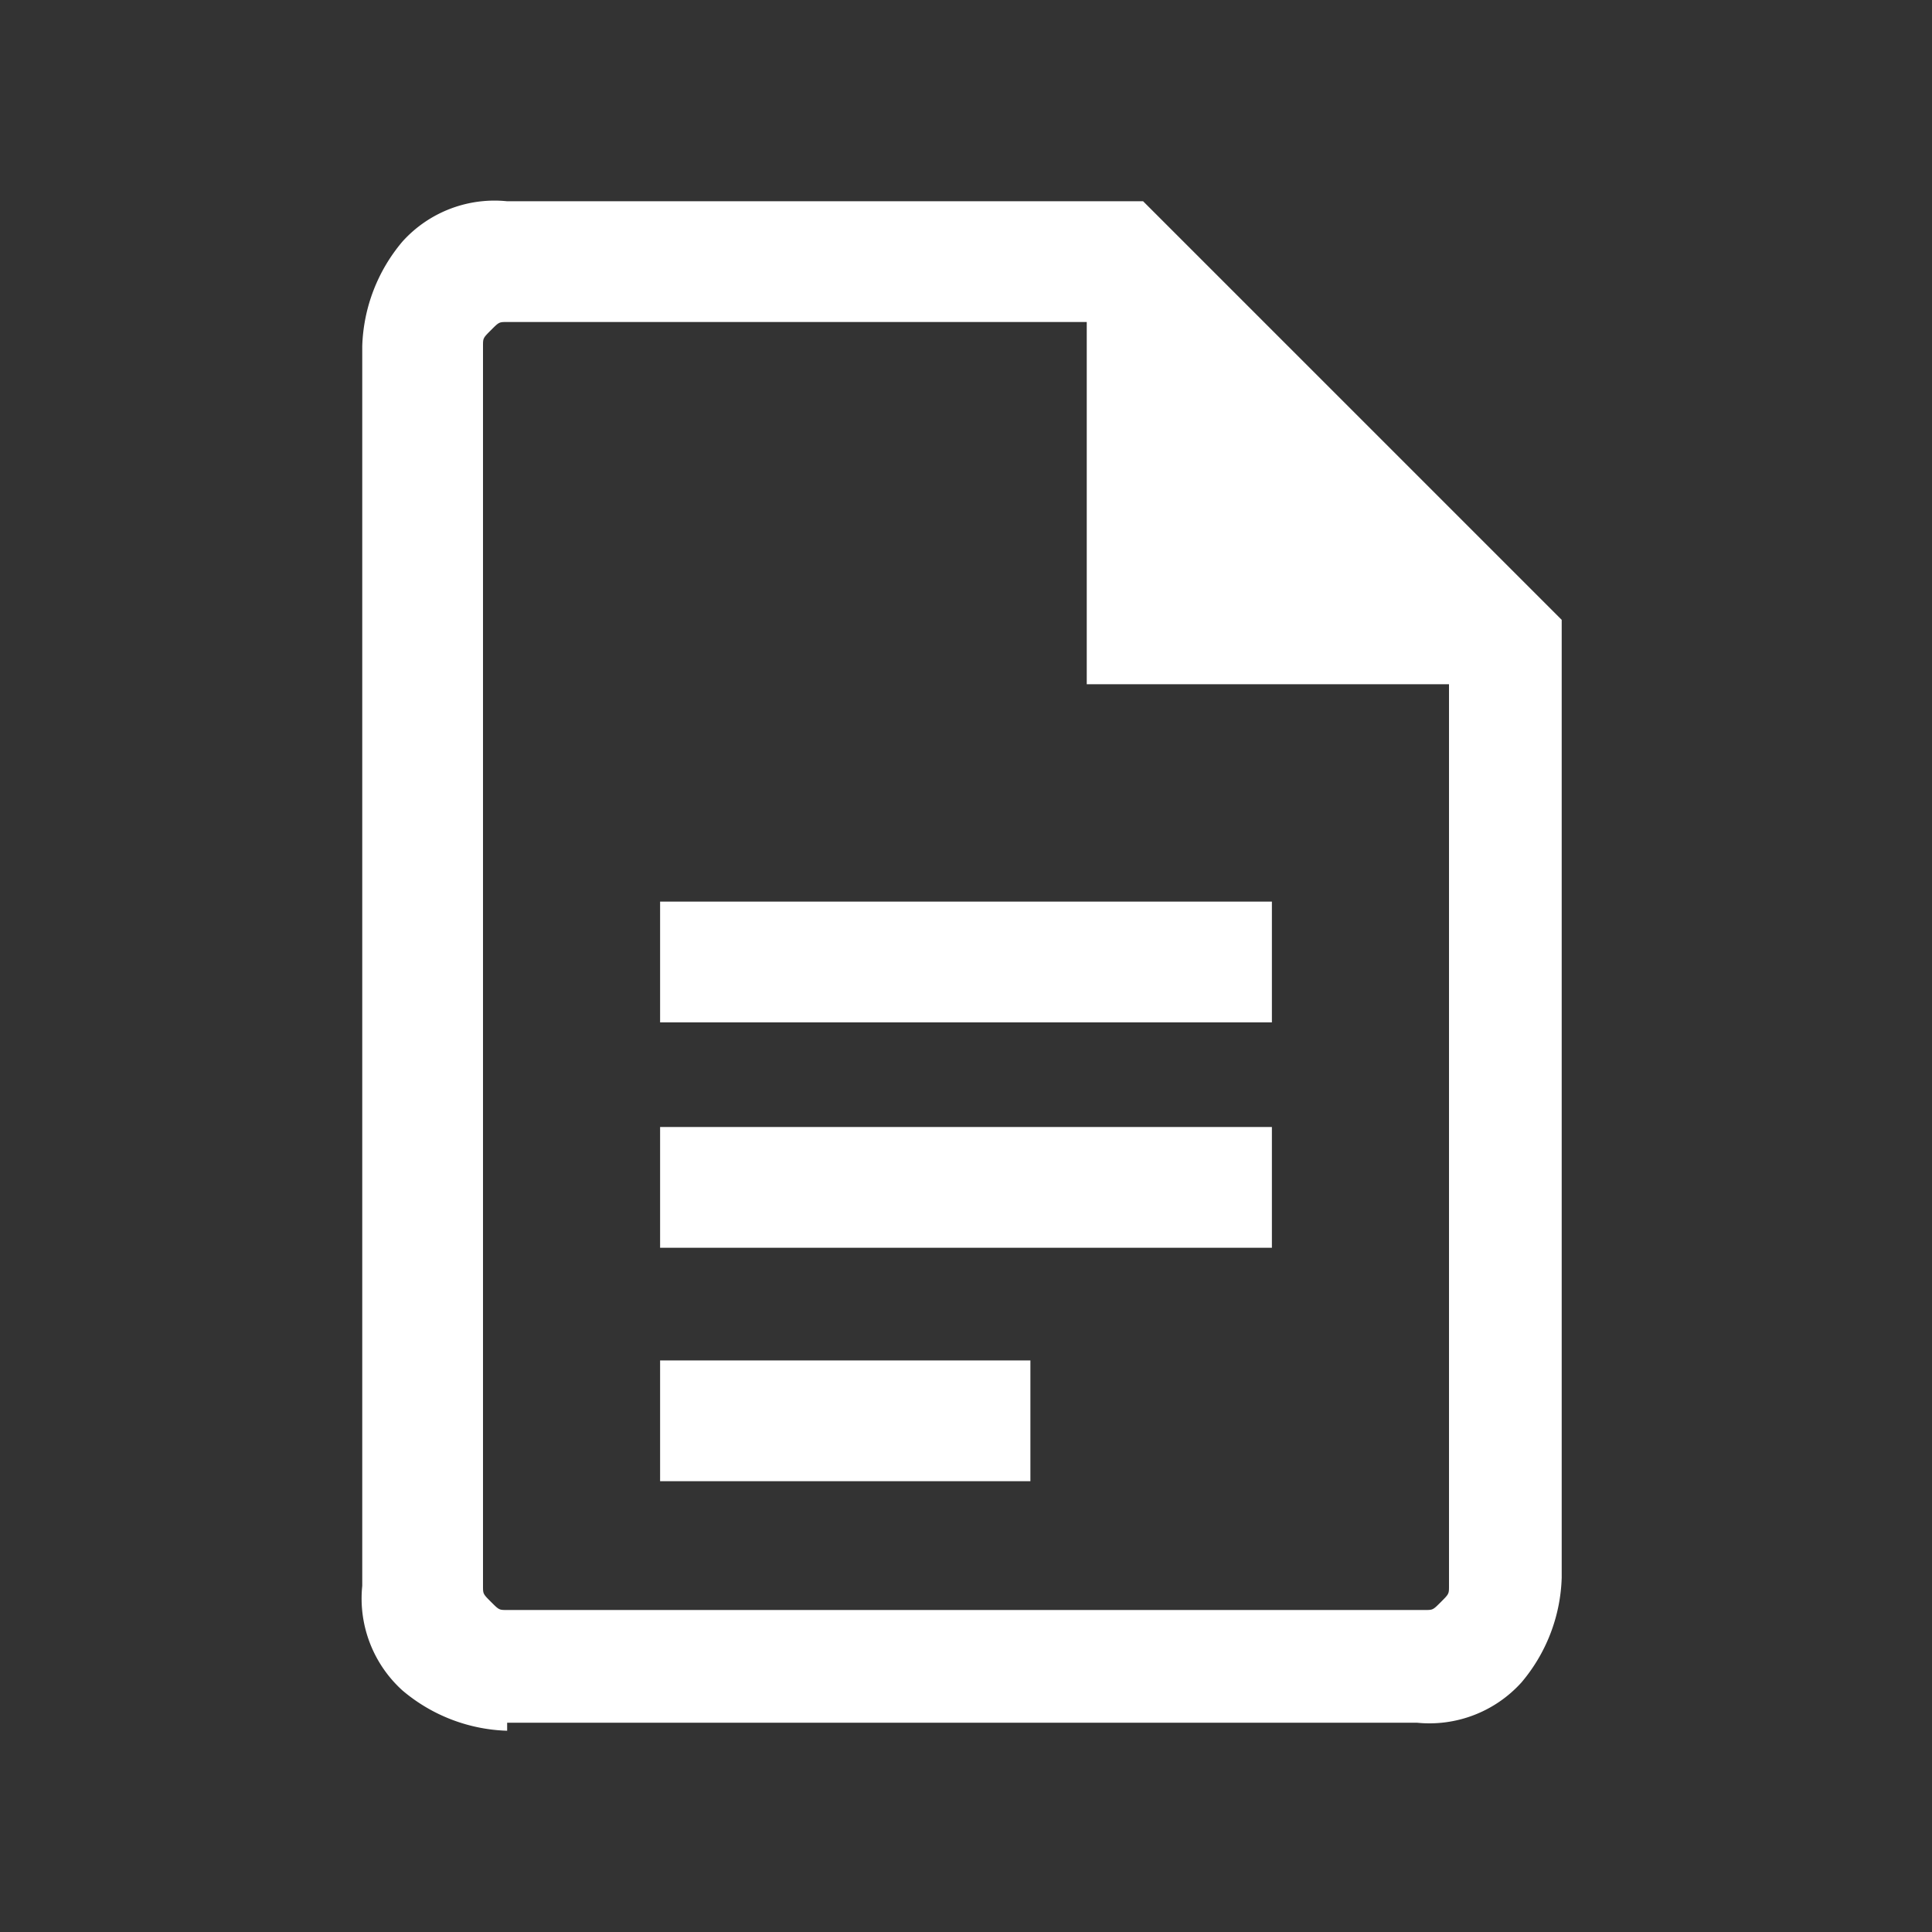
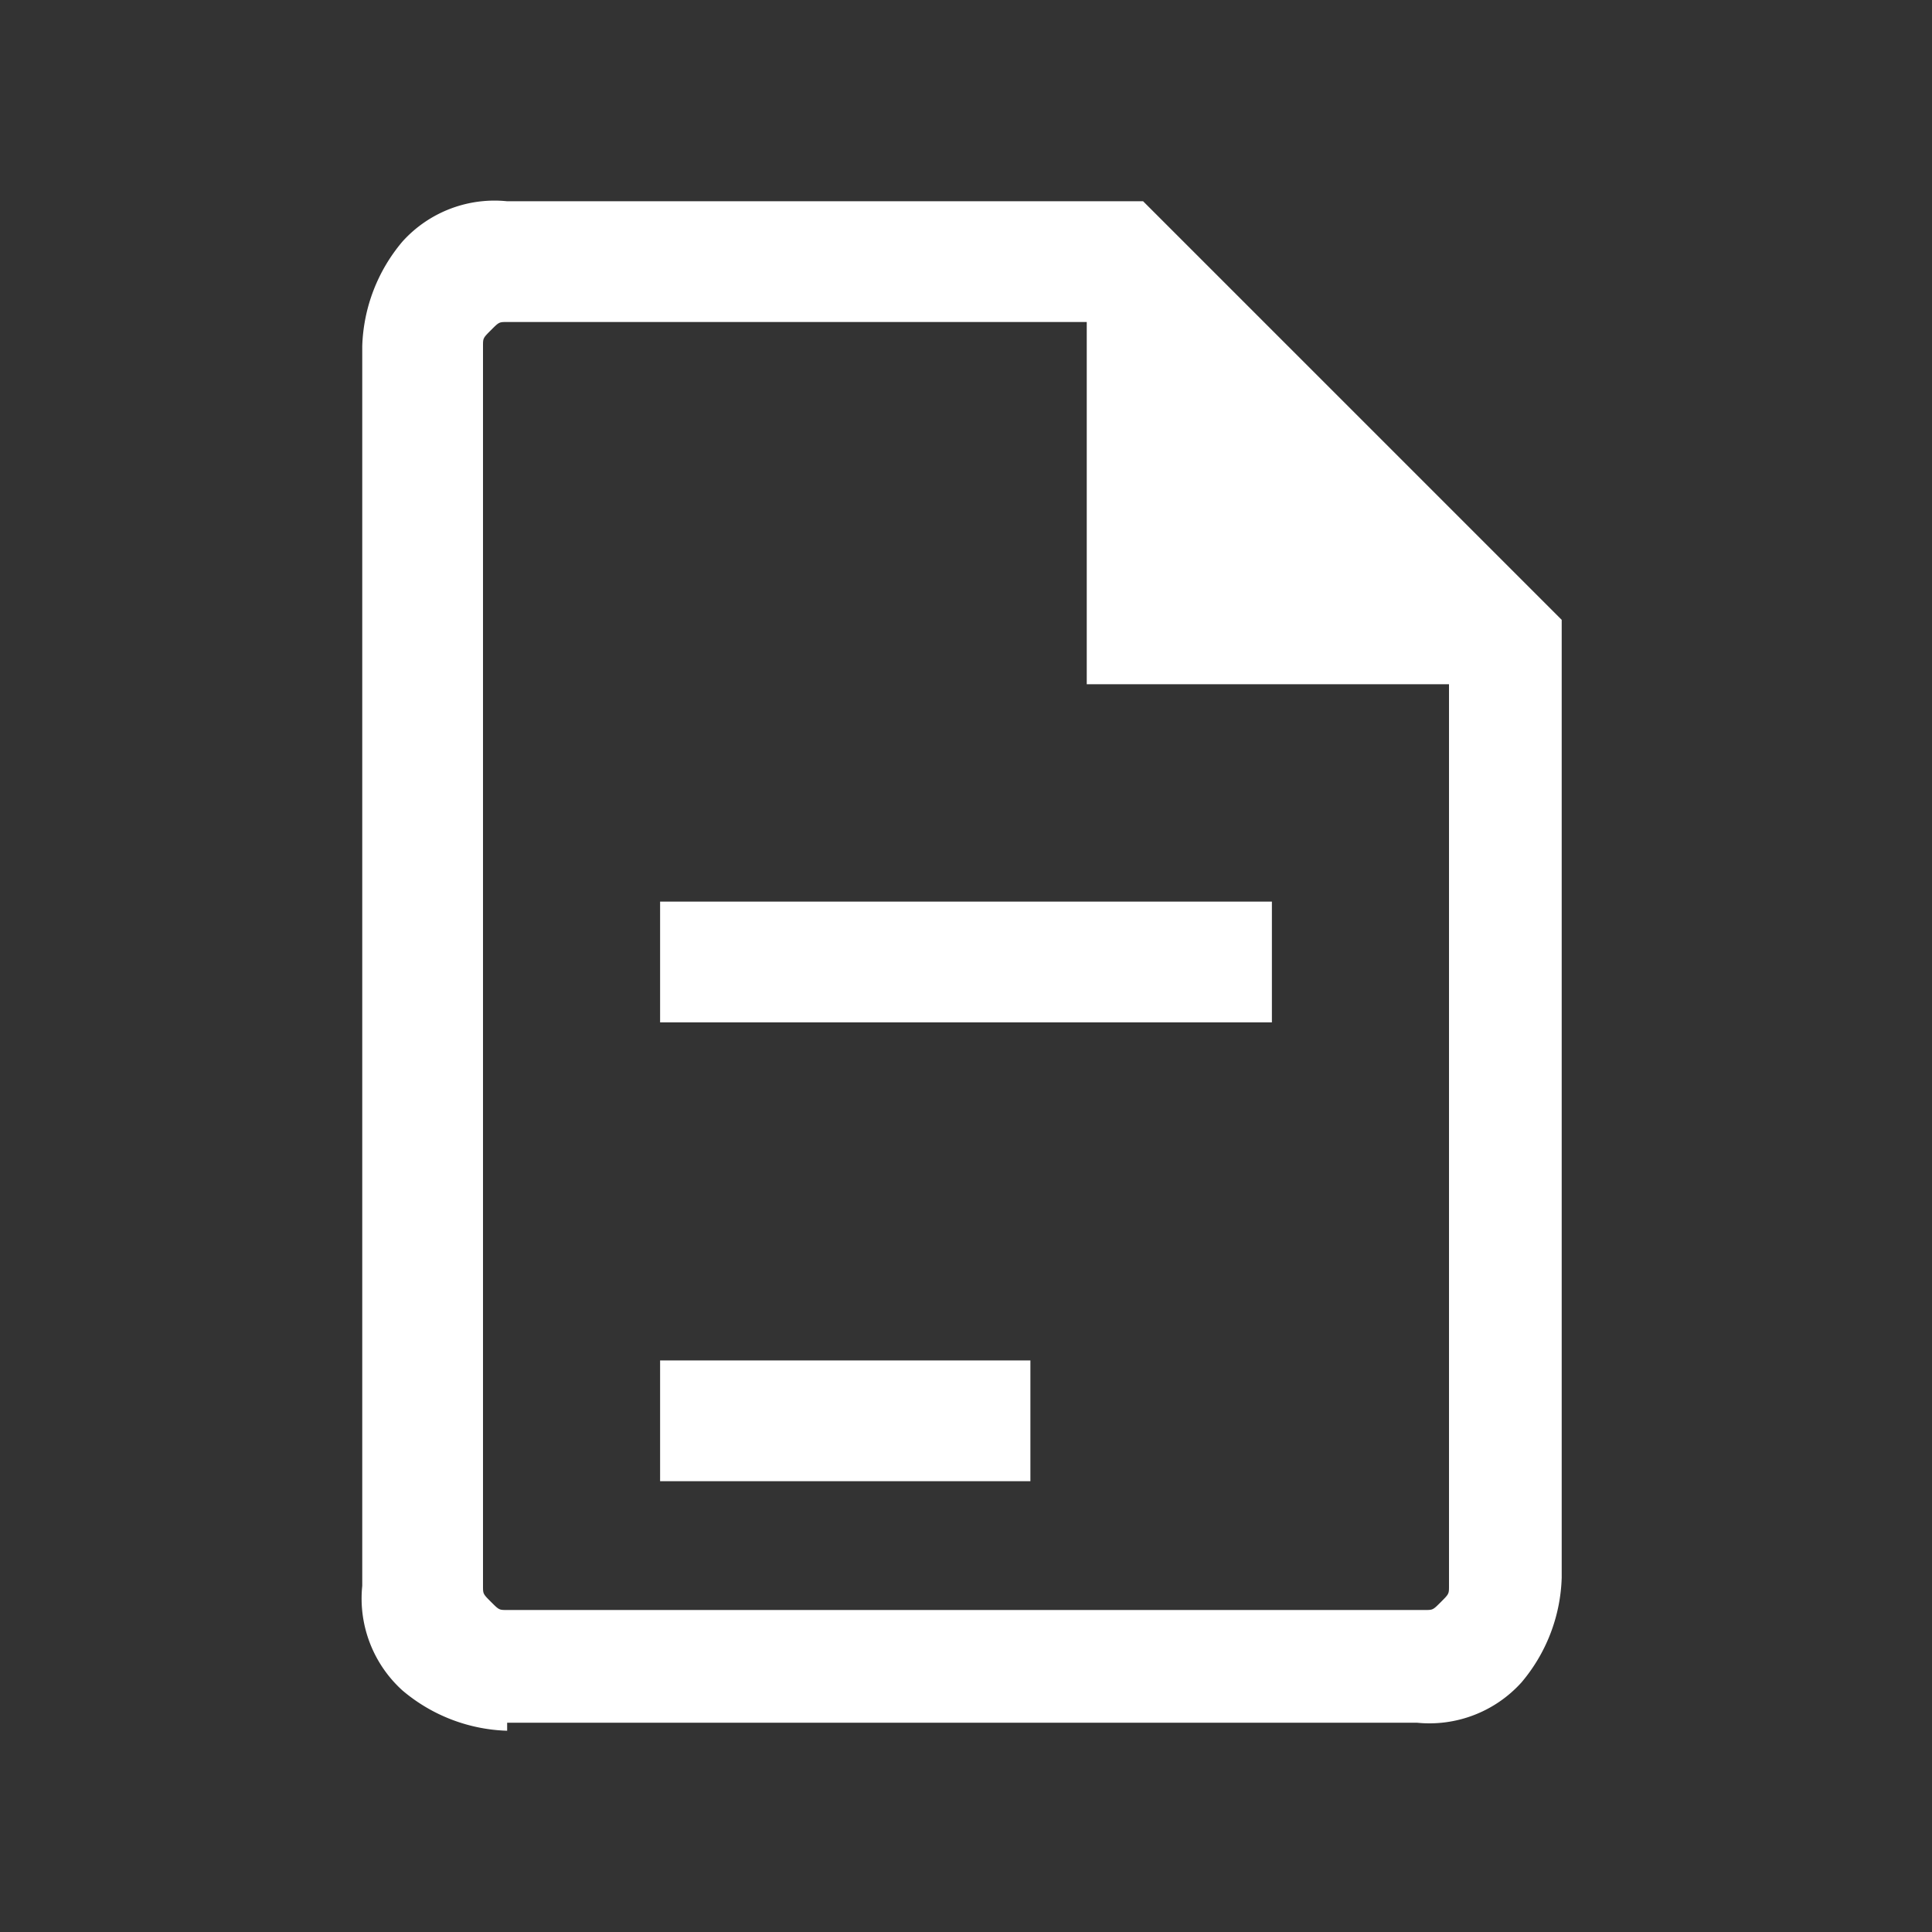
<svg xmlns="http://www.w3.org/2000/svg" id="acc77b3c-a7d7-4539-80c1-750f4a85c15b" data-name="Capa 1" viewBox="0 0 24 24">
  <rect x="0" y="0" width="24" height="24" fill="#333333" stroke="none" />
  <defs>
    <style>.e91cda67-502e-481a-8494-394e102be2f0{fill:#fff;}</style>
  </defs>
-   <path class="e91cda67-502e-481a-8494-394e102be2f0" d="M8.2,12.7h7.6V11.2H8.2Zm0,2.8h7.6V14H8.2Zm0,2.9h4.6V16.9H8.2ZM6.3,21.5A2.11,2.11,0,0,1,5,21a1.54,1.54,0,0,1-.5-1.3V4.3A2.11,2.11,0,0,1,5,3a1.54,1.54,0,0,1,1.3-.5h7.9l5.2,5.2V19.6a2.11,2.11,0,0,1-.5,1.3,1.54,1.54,0,0,1-1.3.5H6.3Zm7.2-13V4H6.3c-.1,0-.1,0-.2.1s-.1.1-.1.2V19.7c0,.1,0,.1.1.2s.1.1.2.1H17.7c.1,0,.1,0,.2-.1s.1-.1.1-.2V8.5ZM6,4V4Z" />
+   <path class="e91cda67-502e-481a-8494-394e102be2f0" d="M8.2,12.7h7.6V11.2H8.2Zm0,2.8h7.6H8.2Zm0,2.9h4.6V16.9H8.2ZM6.3,21.5A2.11,2.11,0,0,1,5,21a1.54,1.54,0,0,1-.5-1.3V4.3A2.11,2.11,0,0,1,5,3a1.54,1.54,0,0,1,1.3-.5h7.9l5.2,5.2V19.6a2.11,2.11,0,0,1-.5,1.3,1.54,1.54,0,0,1-1.3.5H6.3Zm7.2-13V4H6.3c-.1,0-.1,0-.2.1s-.1.1-.1.2V19.7c0,.1,0,.1.1.2s.1.1.2.1H17.7c.1,0,.1,0,.2-.1s.1-.1.1-.2V8.5ZM6,4V4Z" />
</svg>